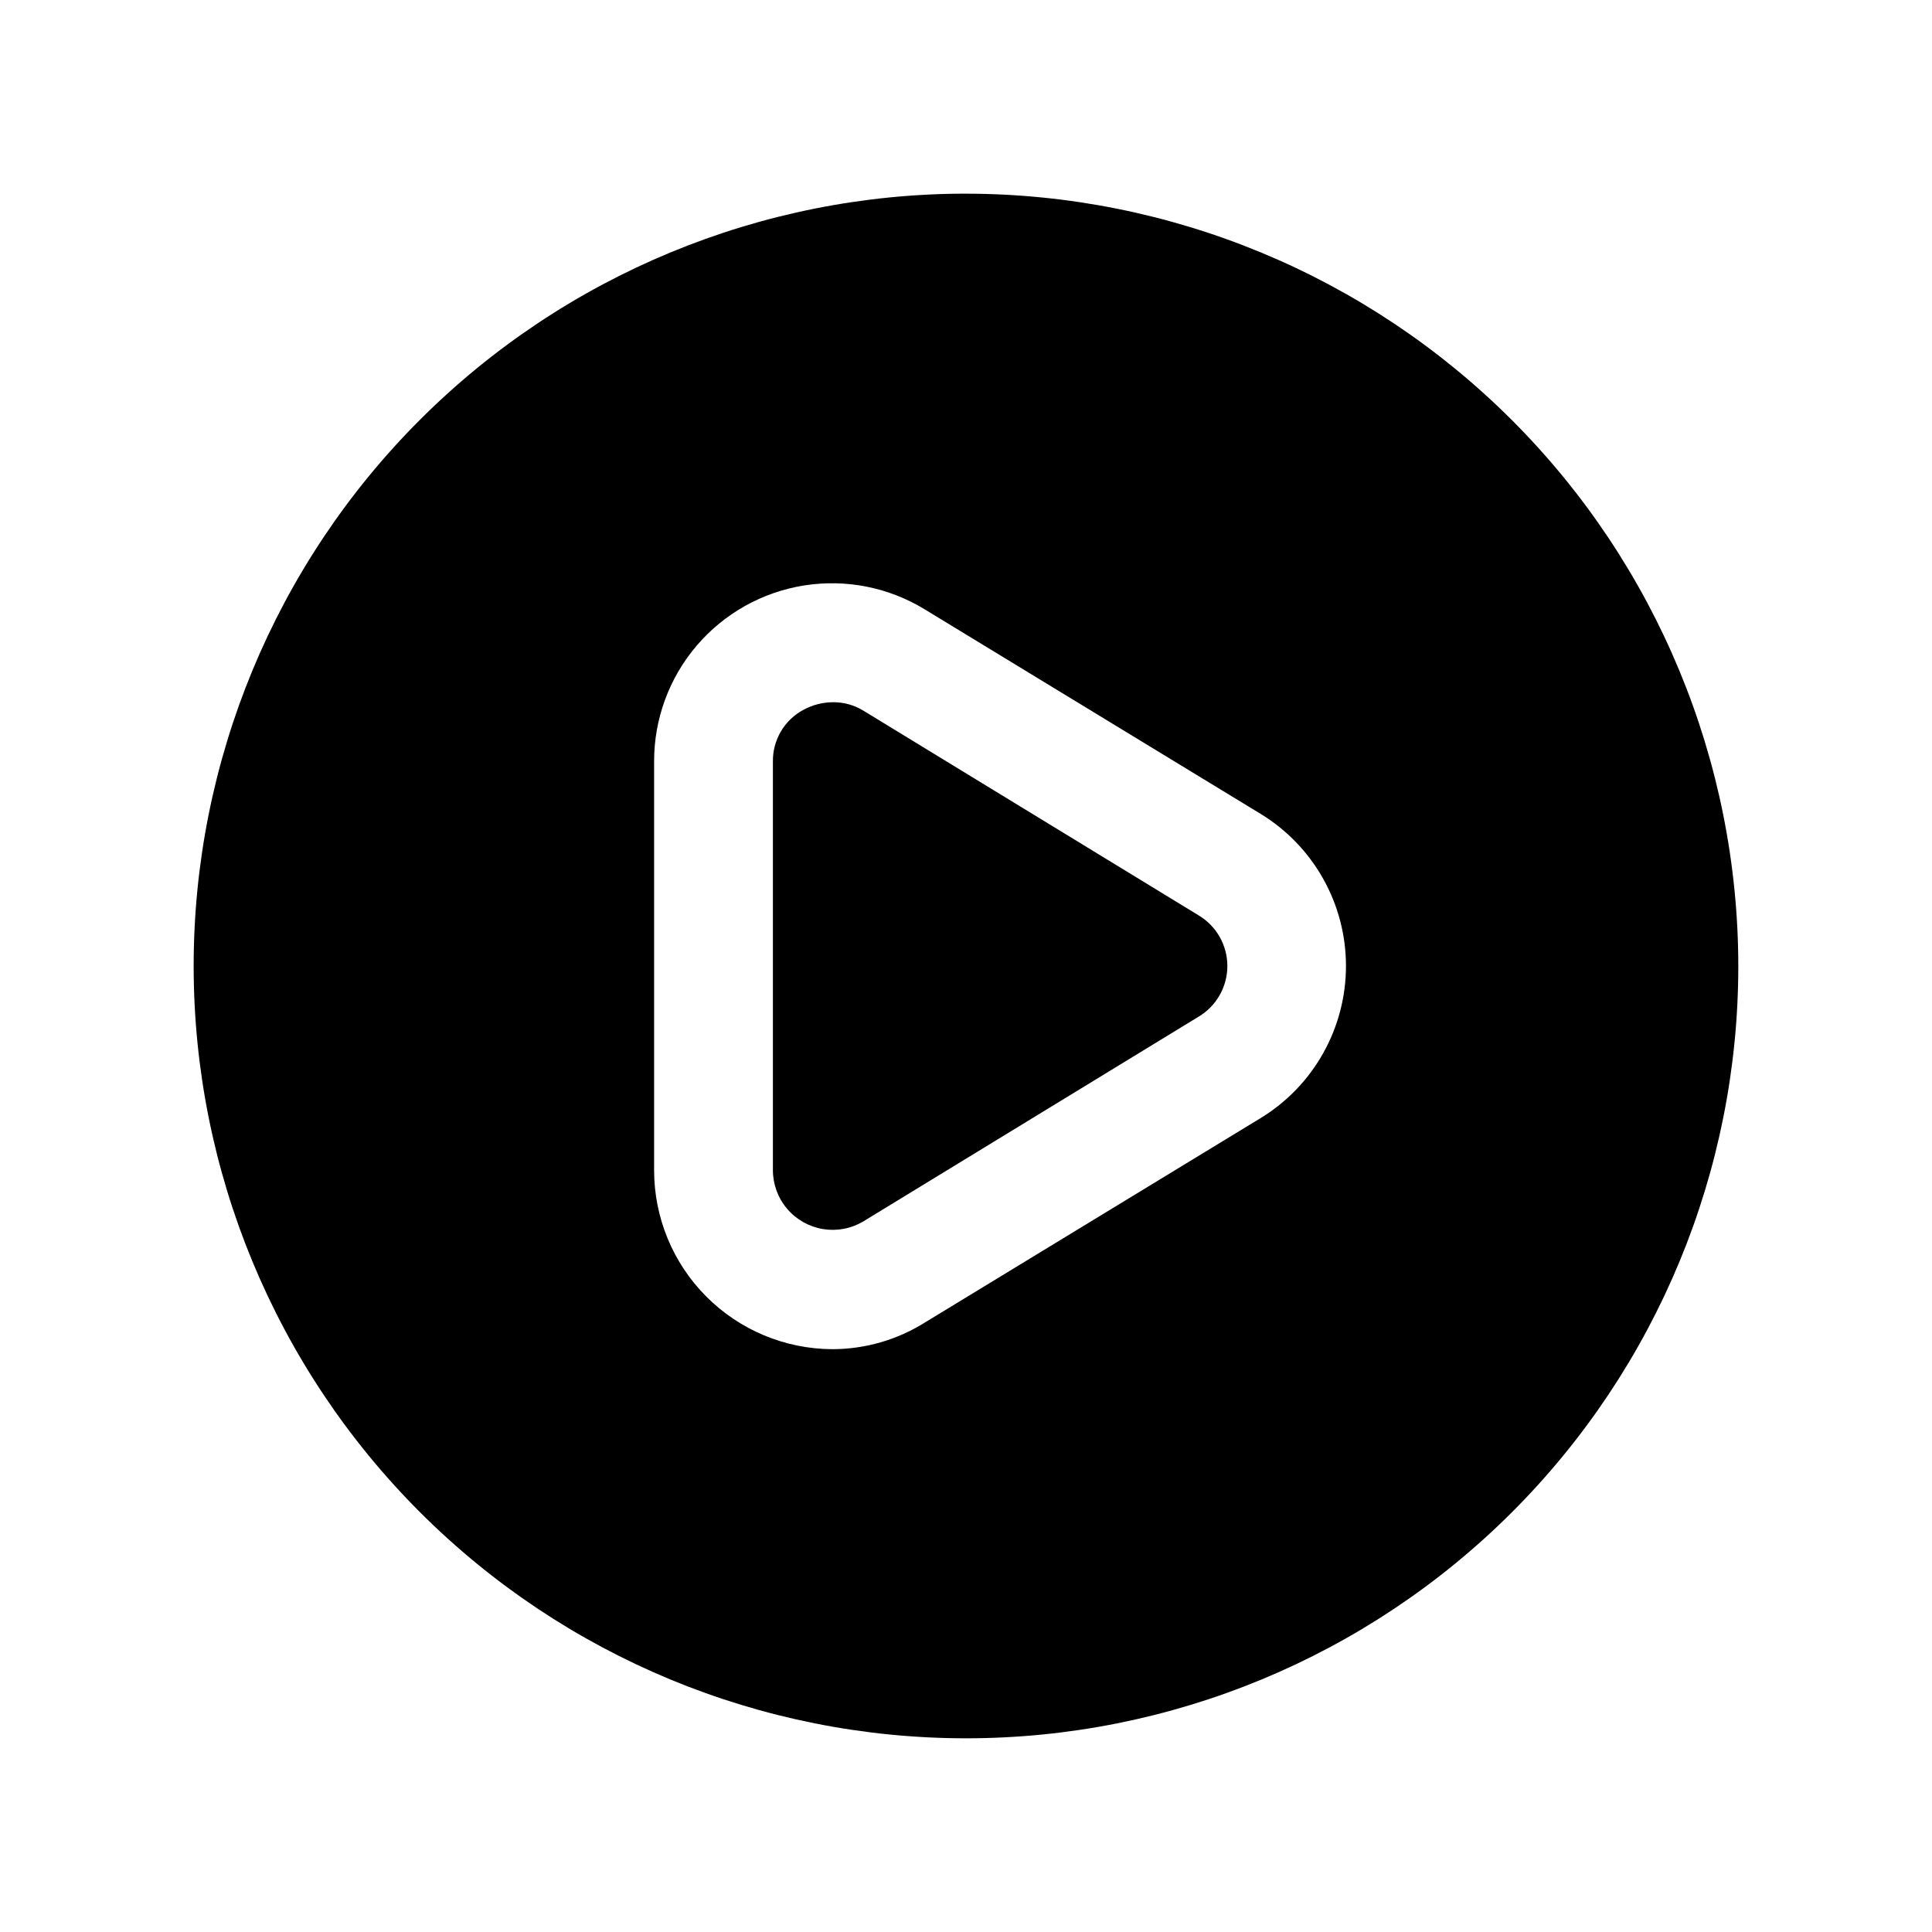
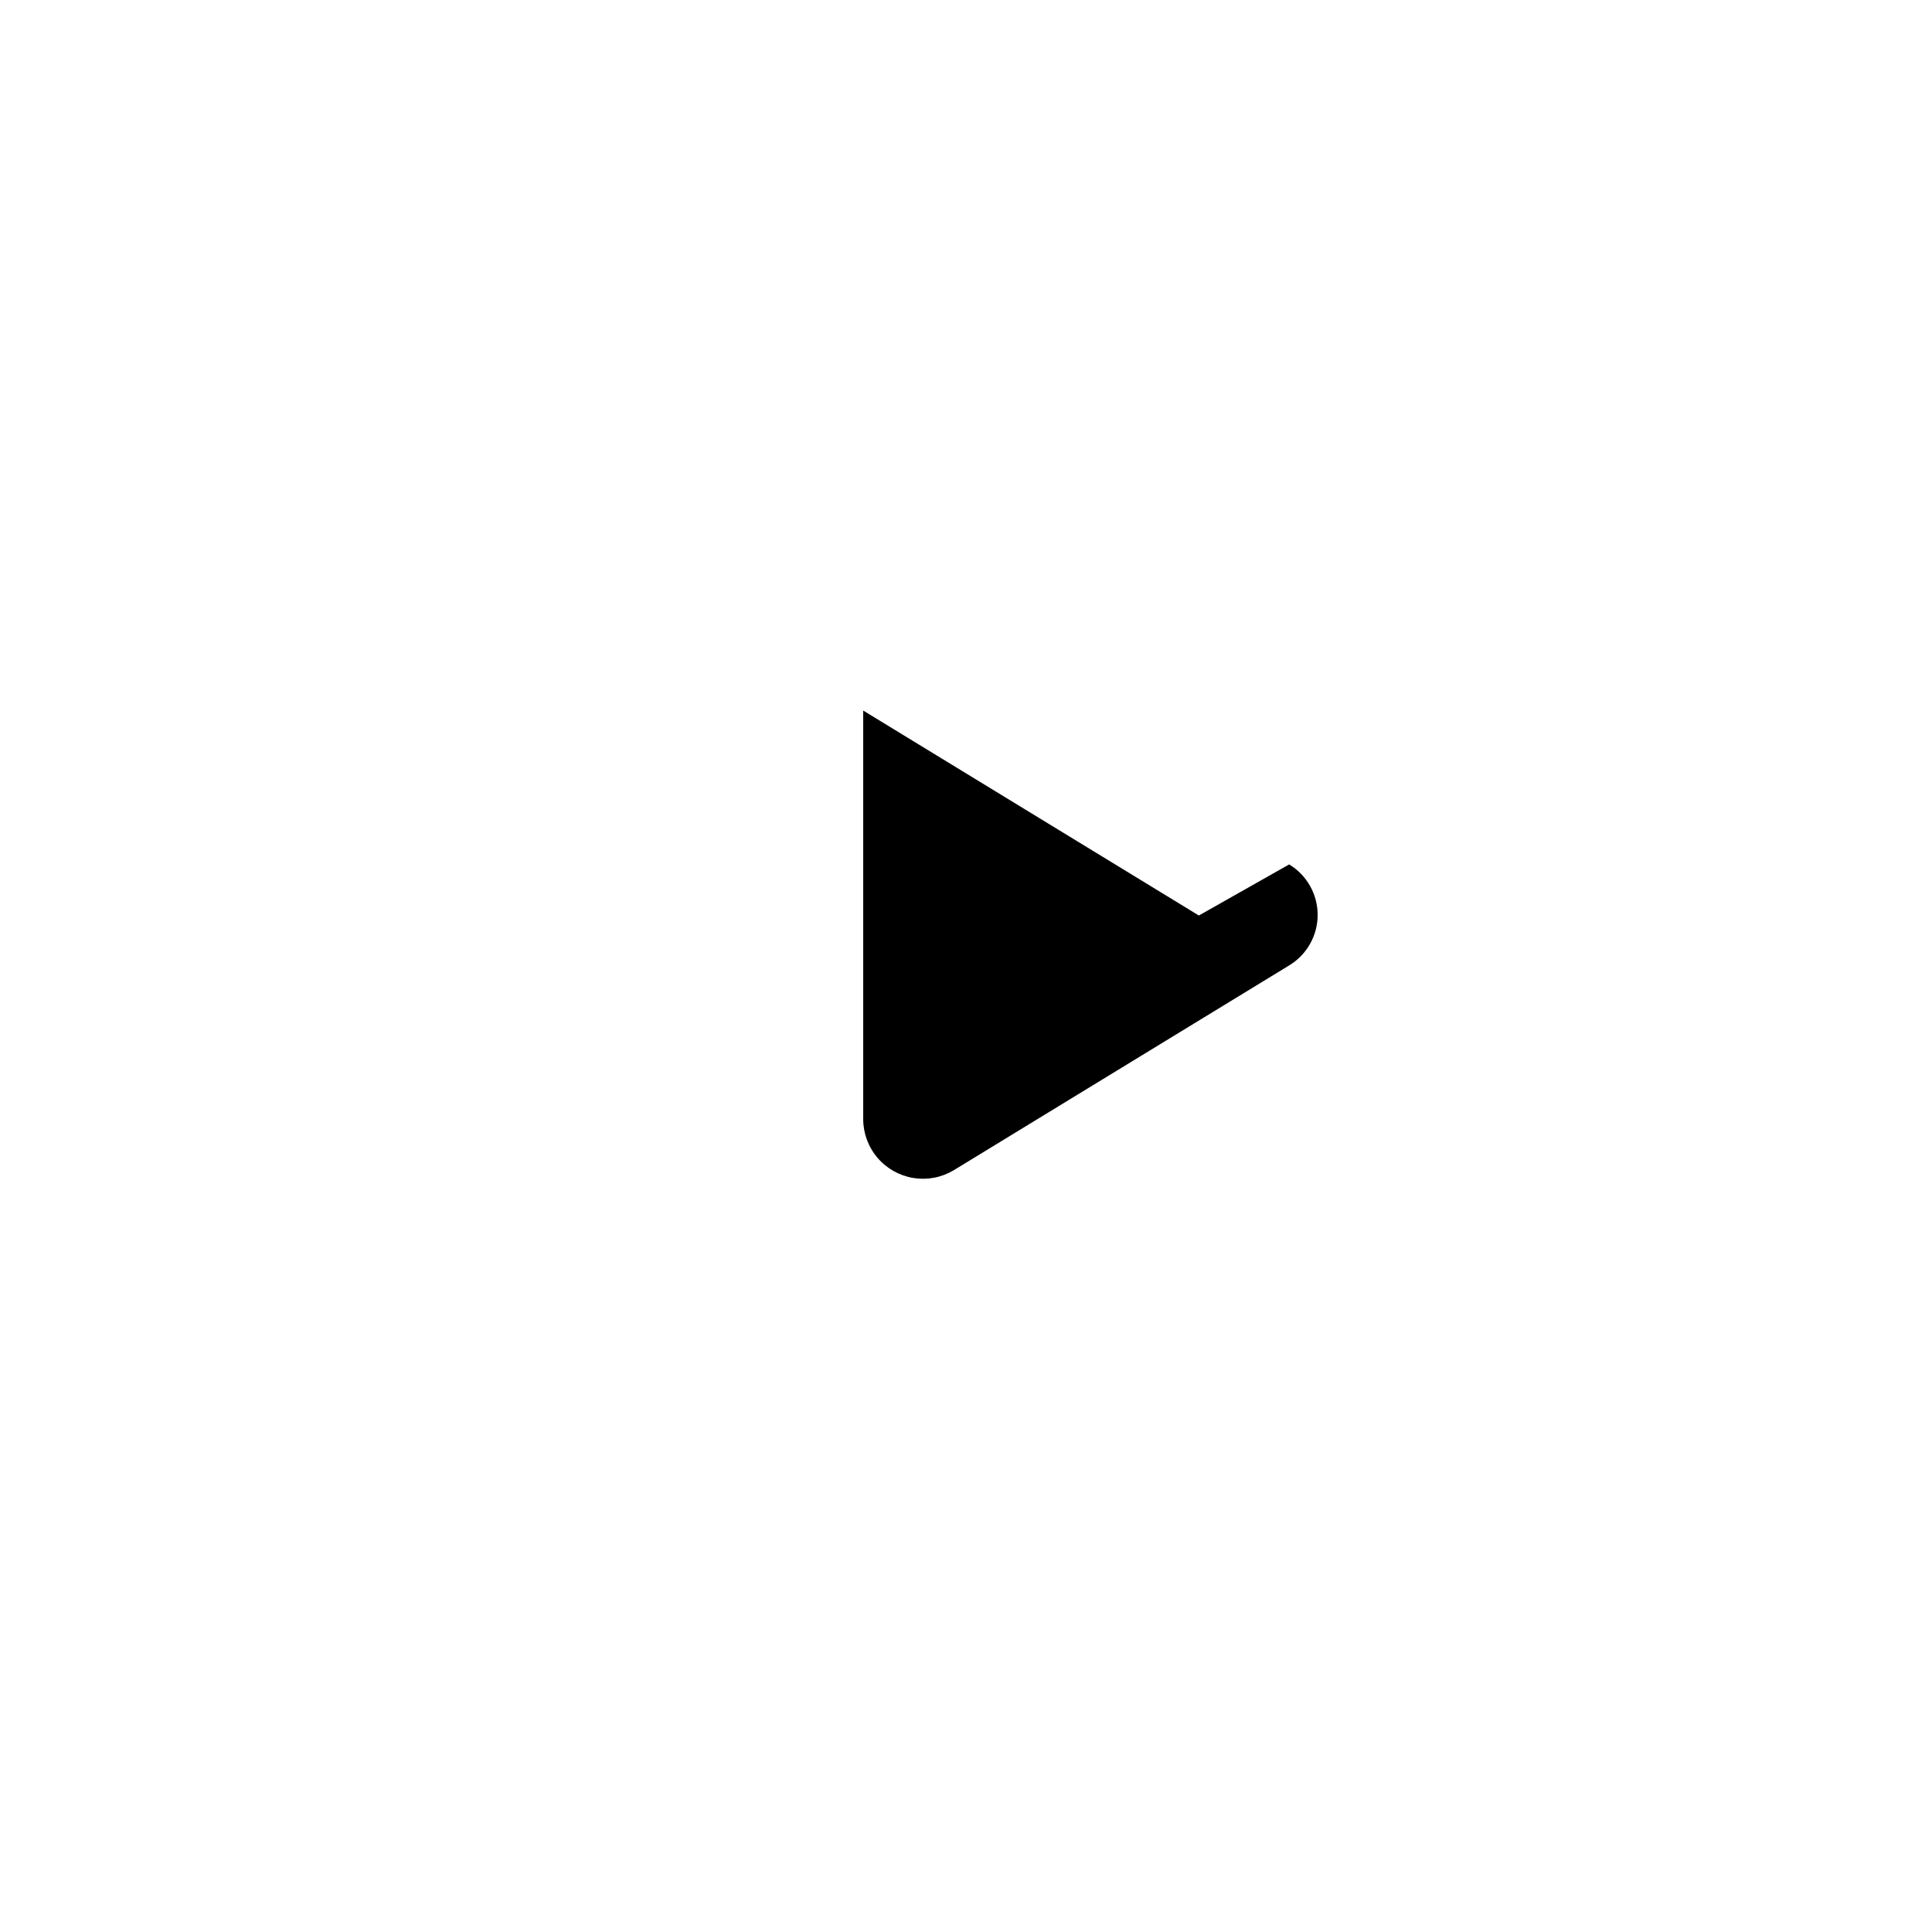
<svg xmlns="http://www.w3.org/2000/svg" fill="#000000" width="800px" height="800px" version="1.1" viewBox="144 144 512 512">
  <g>
-     <path d="m461.71 386.62-88.953-54.316c-2.418-1.473-5.199-2.234-8.031-2.207-2.754 0.016-5.457 0.719-7.871 2.047-2.461 1.332-4.516 3.312-5.93 5.727-1.414 2.414-2.141 5.172-2.098 7.973v108.32-0.004c0.016 3.738 1.355 7.352 3.777 10.195 2.426 2.848 5.777 4.742 9.465 5.356s7.473-0.098 10.688-2.008l88.953-54.316c4.688-2.832 7.551-7.91 7.551-13.383 0-5.477-2.863-10.555-7.551-13.383z" />
-     <path d="m400 195.32c-54.285 0-106.34 21.566-144.73 59.949-38.383 38.383-59.949 90.441-59.949 144.73 0 54.281 21.566 106.34 59.949 144.72 38.383 38.387 90.441 59.949 144.73 59.949 54.281 0 106.34-21.562 144.72-59.949 38.387-38.383 59.949-90.441 59.949-144.72-0.051-54.27-21.629-106.3-60.004-144.67-38.371-38.371-90.402-59.953-144.67-60.004zm78.09 244.98-88.953 54.16c-7.359 4.621-15.871 7.078-24.562 7.086-12.539-0.051-24.547-5.062-33.398-13.945-8.852-8.879-13.824-20.906-13.832-33.445v-108.32c-0.031-11.242 3.957-22.125 11.242-30.688 7.289-8.559 17.395-14.23 28.496-15.996 11.105-1.766 22.473 0.496 32.055 6.379l88.953 54.16c14.043 8.578 22.605 23.848 22.605 40.305 0 16.453-8.562 31.723-22.605 40.305z" />
+     <path d="m461.71 386.62-88.953-54.316v108.32-0.004c0.016 3.738 1.355 7.352 3.777 10.195 2.426 2.848 5.777 4.742 9.465 5.356s7.473-0.098 10.688-2.008l88.953-54.316c4.688-2.832 7.551-7.91 7.551-13.383 0-5.477-2.863-10.555-7.551-13.383z" />
  </g>
</svg>